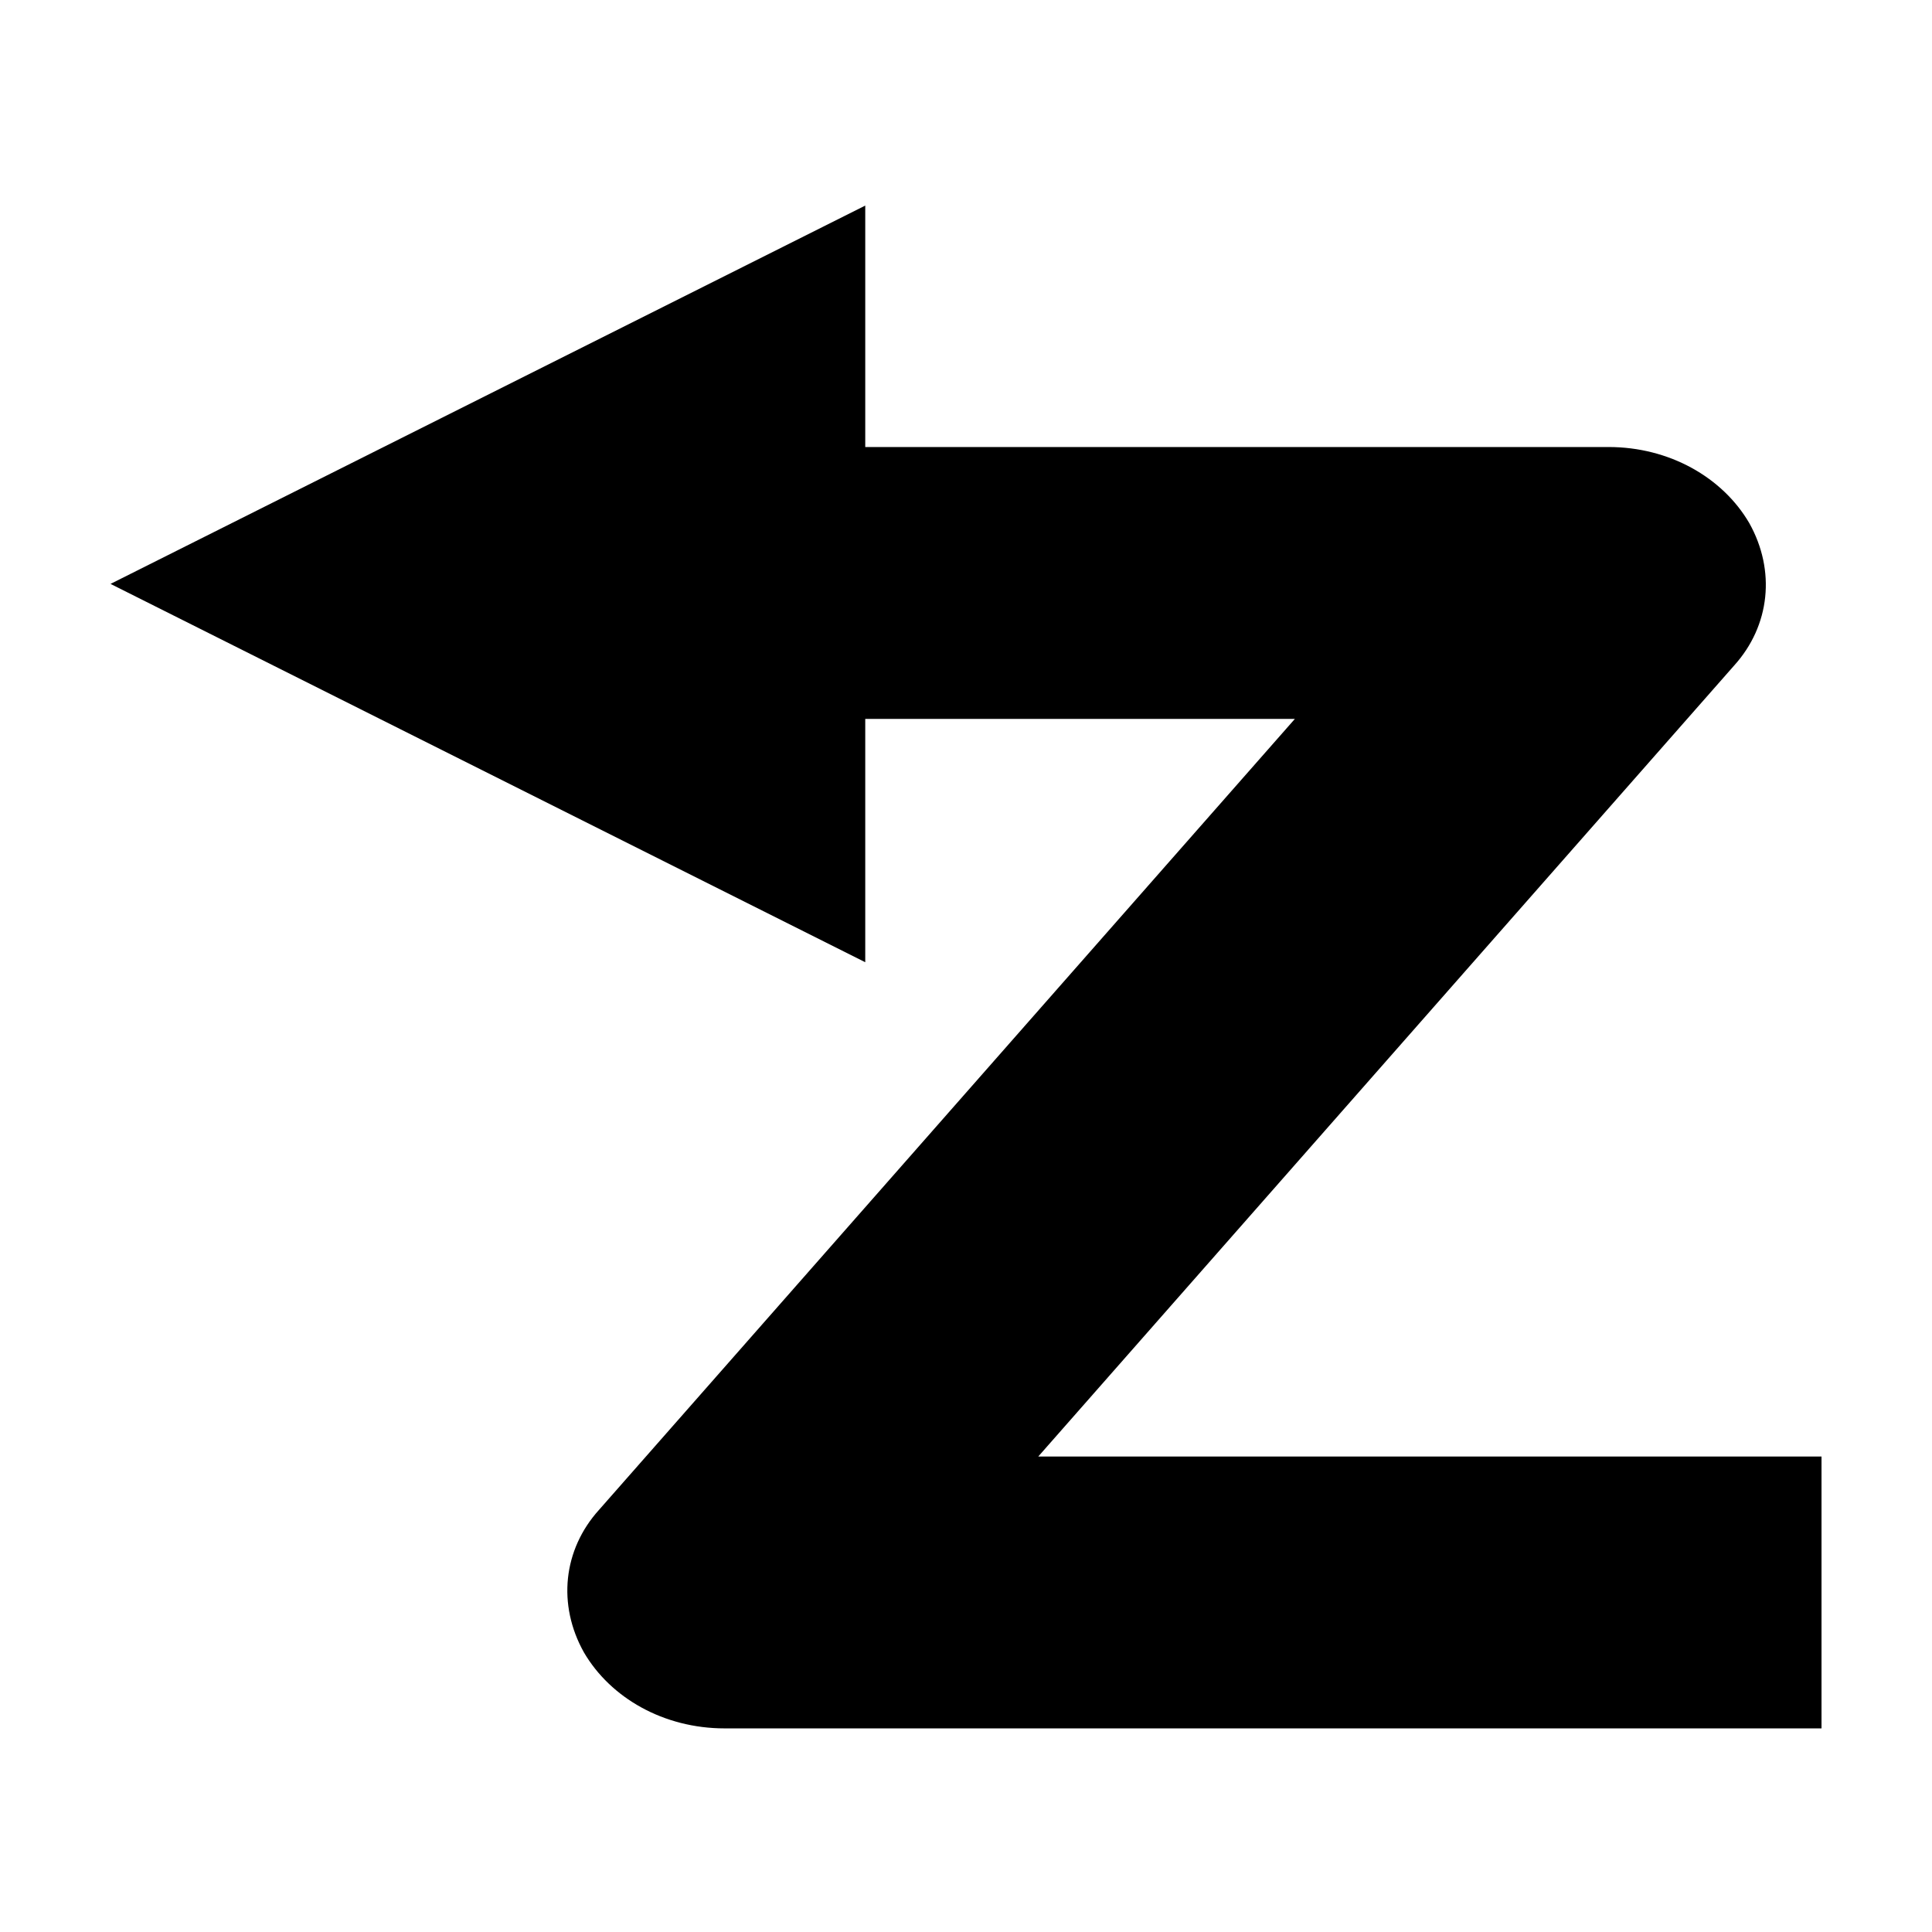
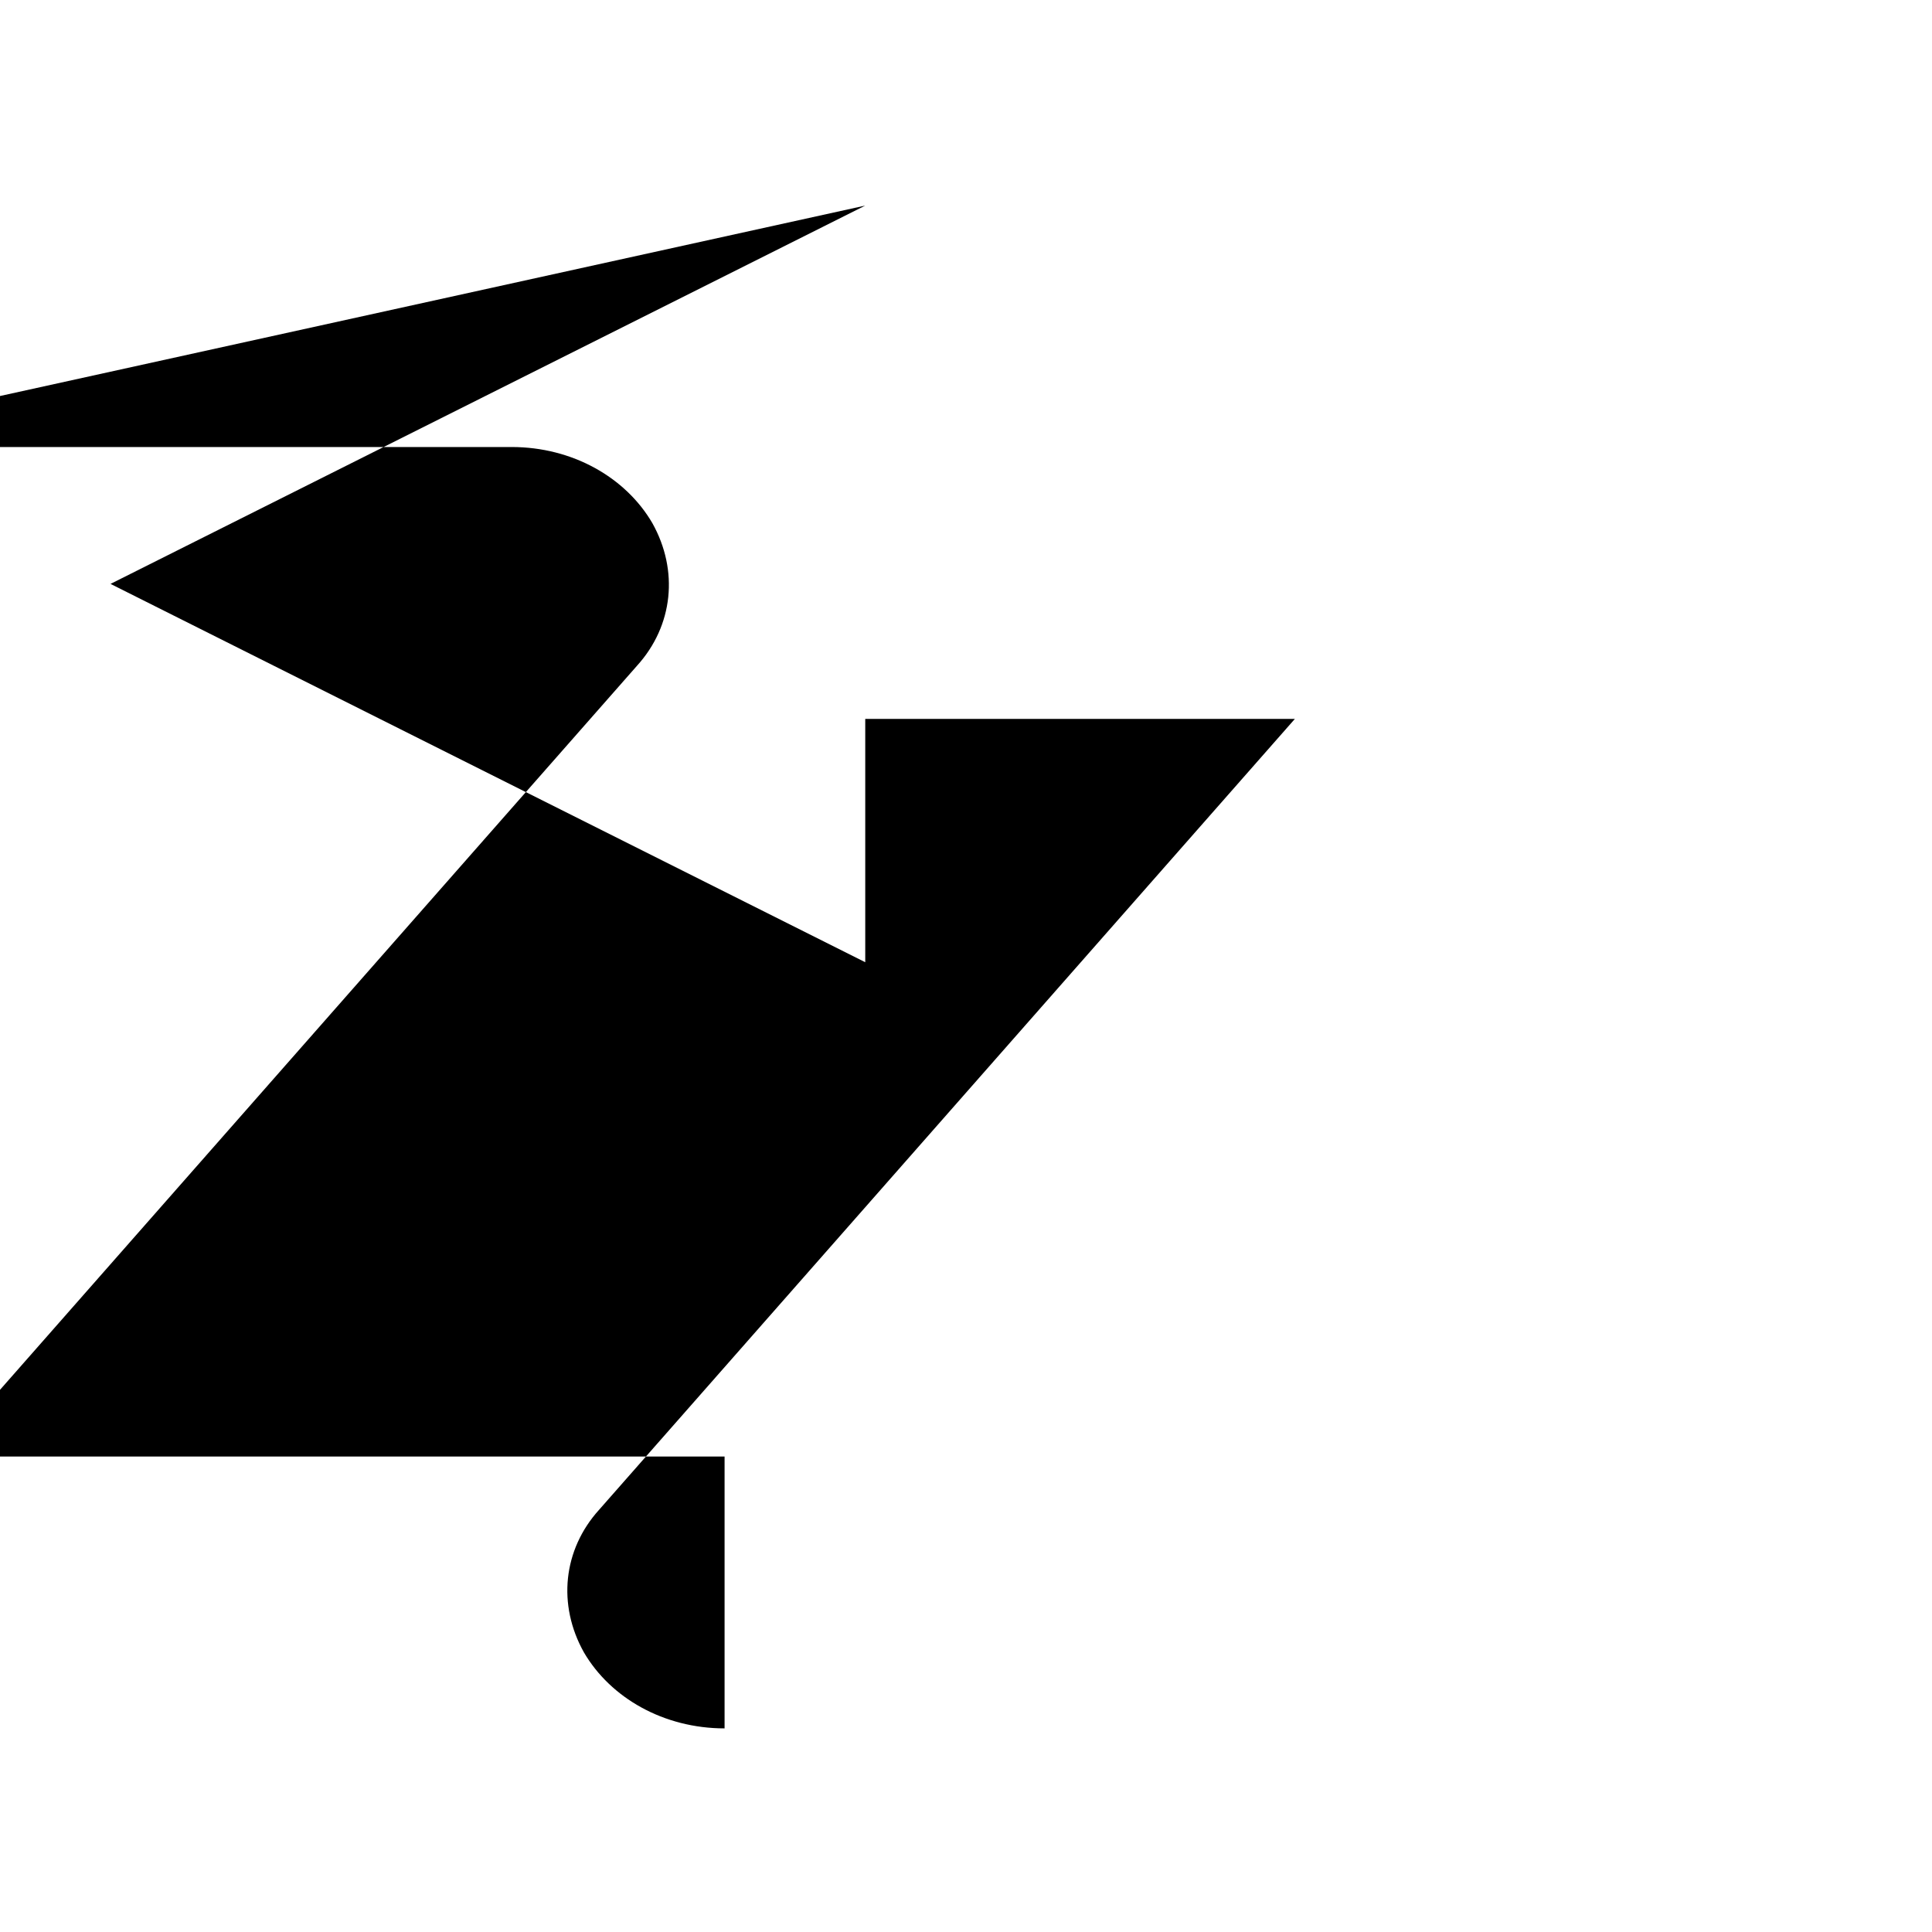
<svg xmlns="http://www.w3.org/2000/svg" fill="#000000" width="800px" height="800px" version="1.1" viewBox="144 144 512 512">
-   <path d="m373.3 198.48-200.01 100.26 200.01 100.26v-64.488h113.86l-184.39 209.59c-9.574 10.578-11.082 25.191-4.031 37.785 7.055 12.09 21.16 20.152 37.281 20.152h290.7v-72.047h-207.57l184.39-209.59c9.574-10.578 11.082-25.191 4.031-37.785-7.055-12.09-21.16-20.152-37.281-20.152h-196.99z" />
+   <path d="m373.3 198.48-200.01 100.26 200.01 100.26v-64.488h113.86l-184.39 209.59c-9.574 10.578-11.082 25.191-4.031 37.785 7.055 12.09 21.16 20.152 37.281 20.152v-72.047h-207.57l184.39-209.59c9.574-10.578 11.082-25.191 4.031-37.785-7.055-12.09-21.16-20.152-37.281-20.152h-196.99z" />
</svg>